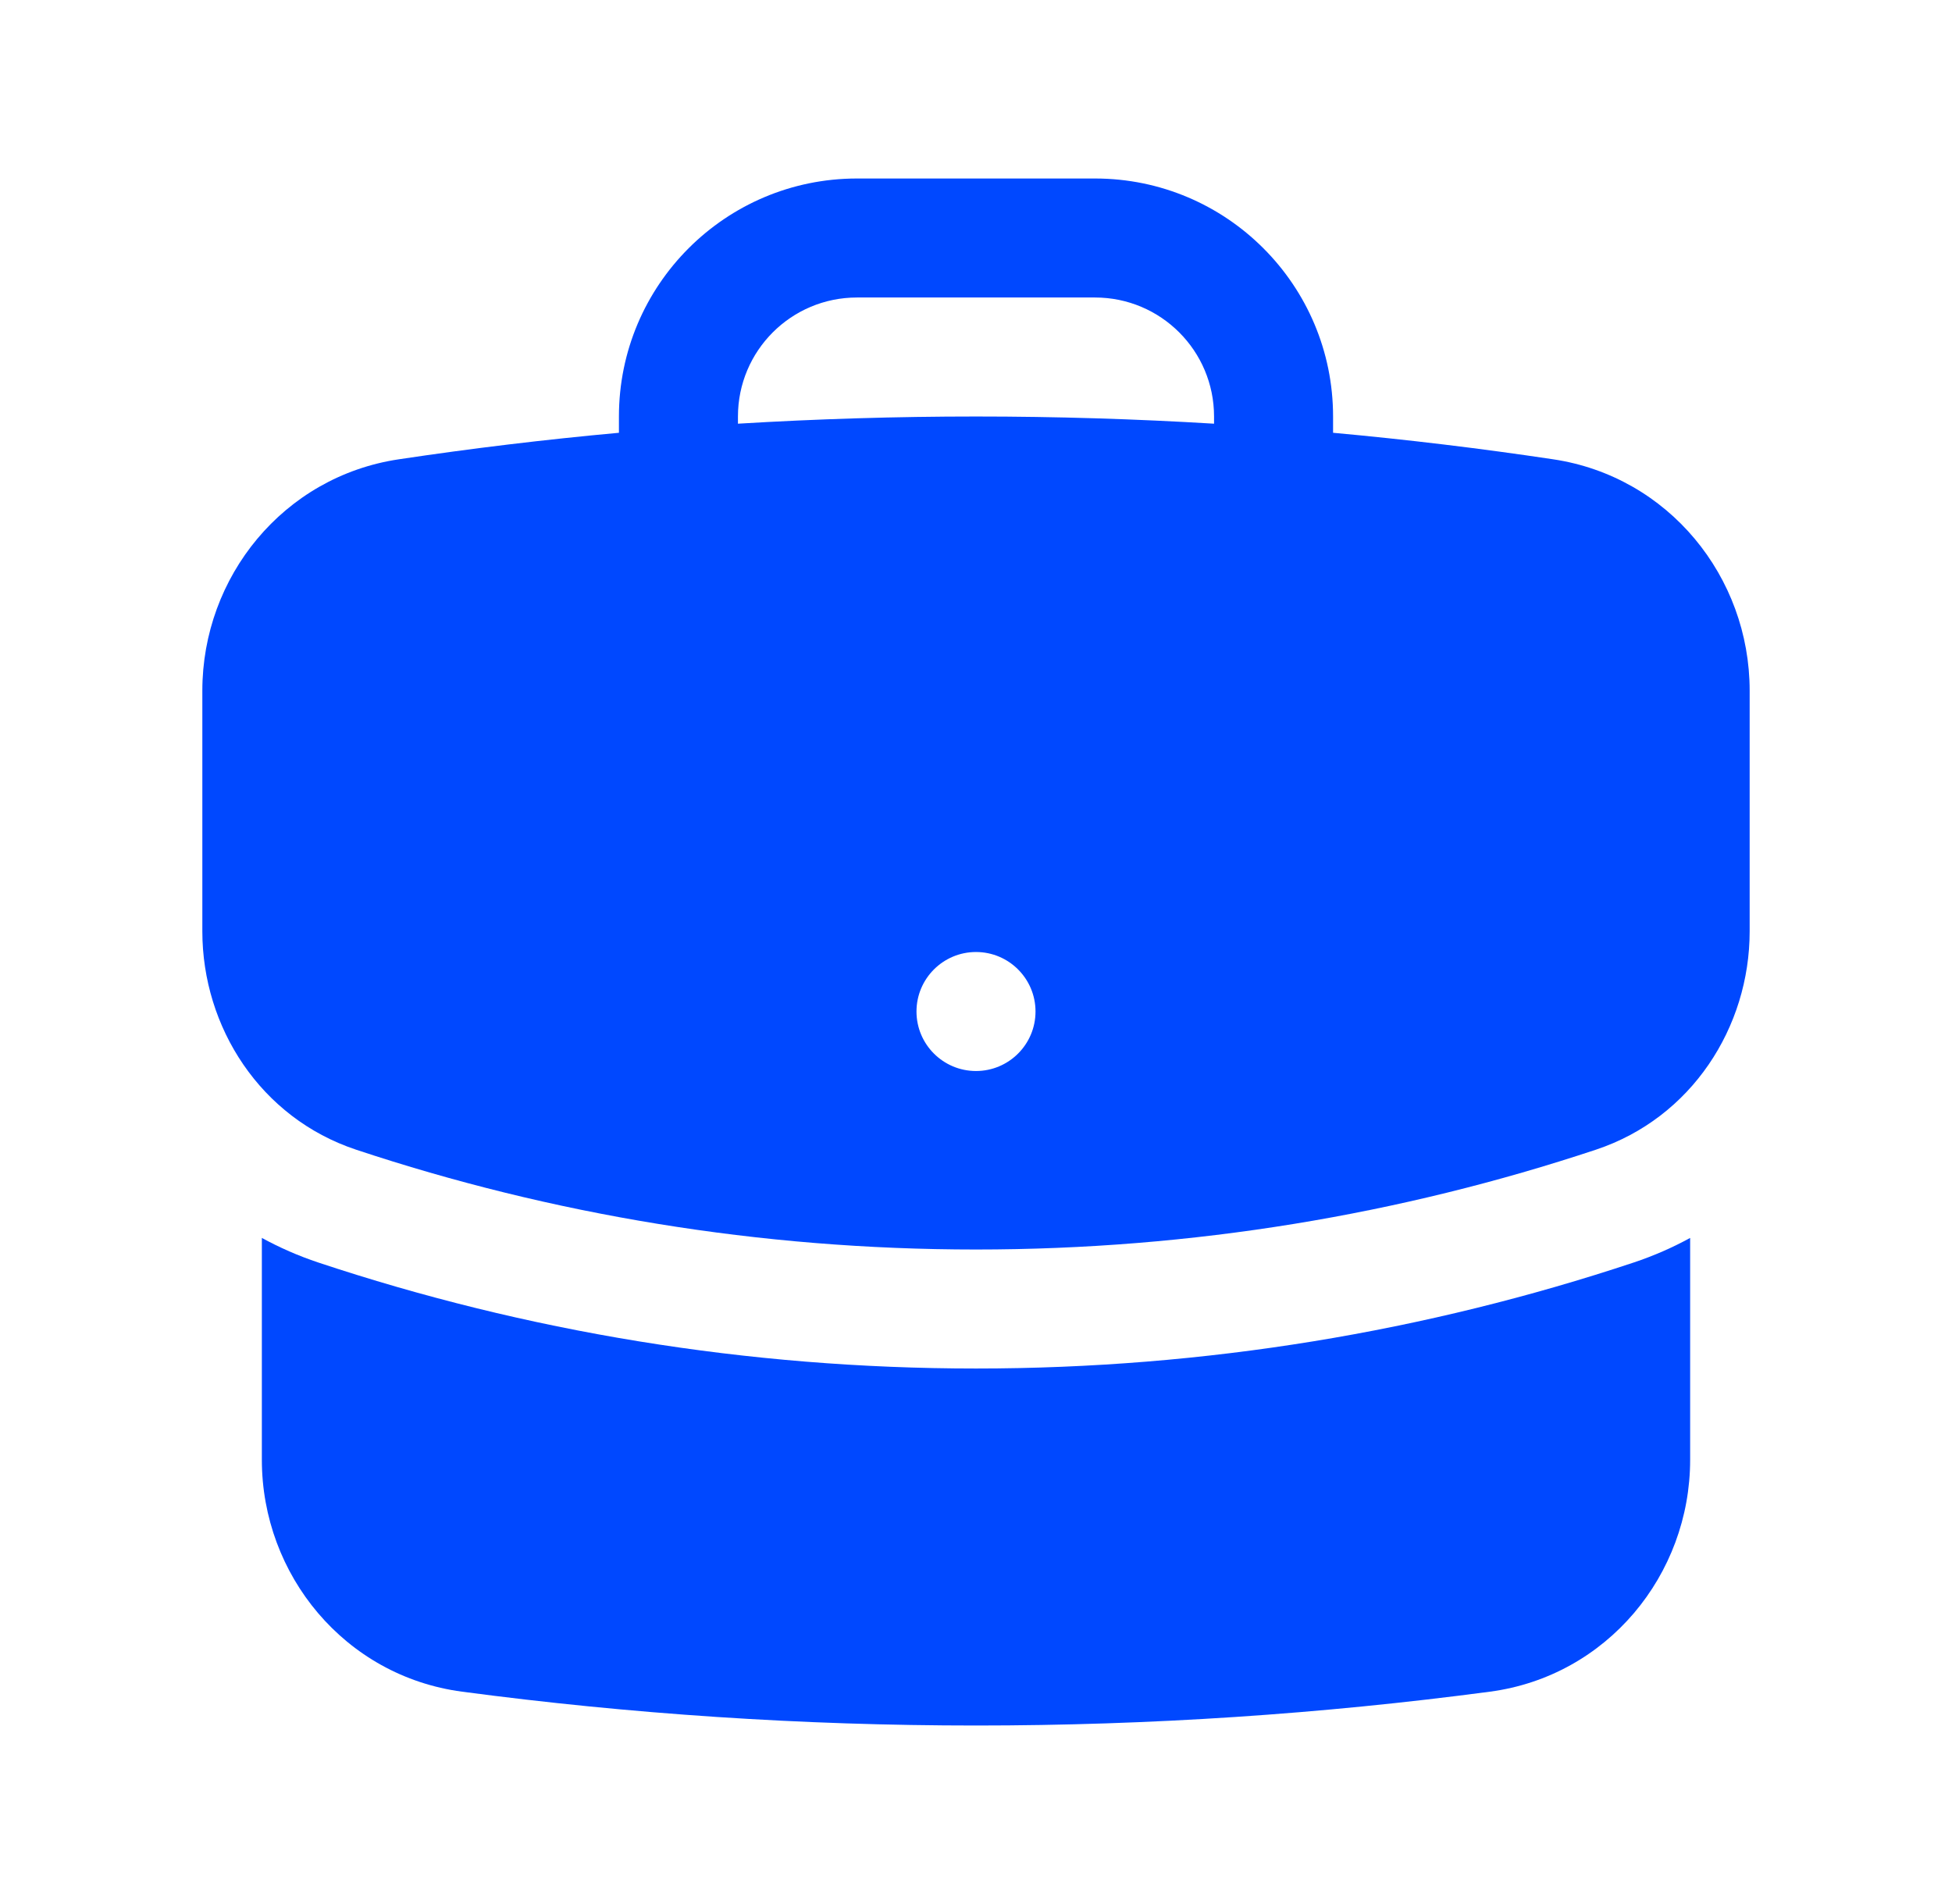
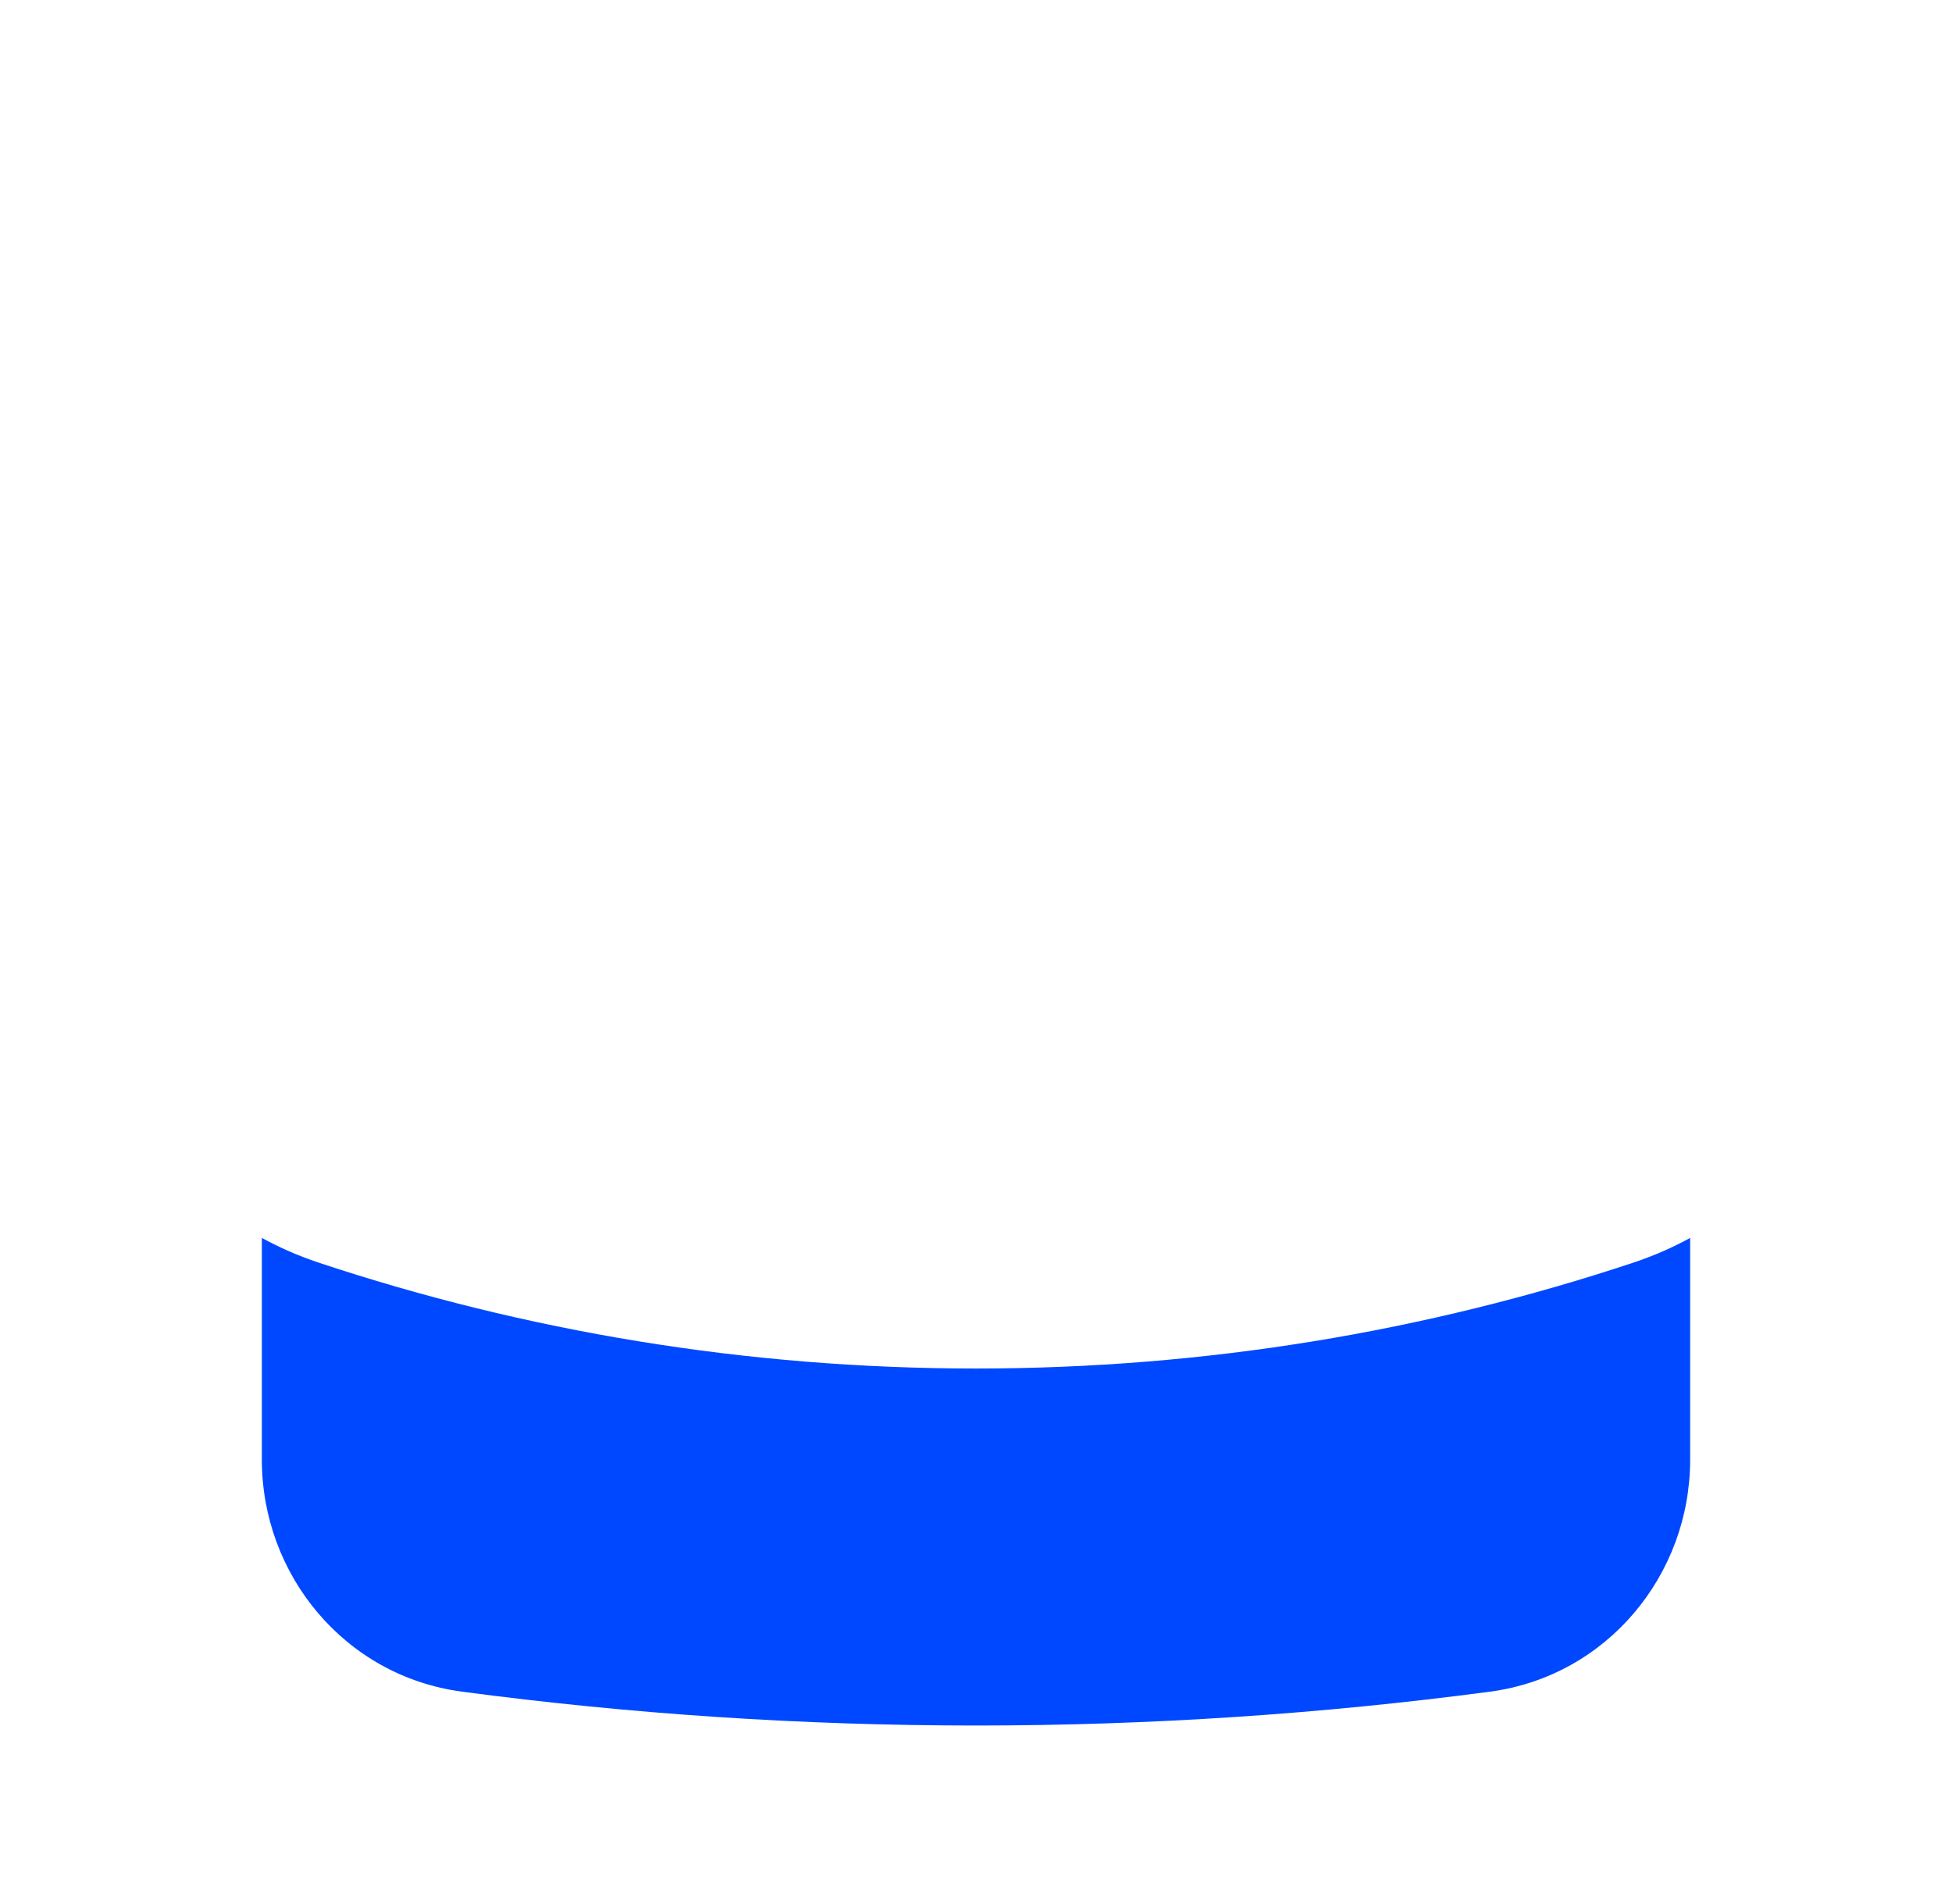
<svg xmlns="http://www.w3.org/2000/svg" width="41" height="40" viewBox="0 0 41 40" fill="none">
-   <path fill-rule="evenodd" clip-rule="evenodd" d="M13 8.75C13 5.989 15.239 3.75 18 3.75H23C25.761 3.75 28 5.989 28 8.75V9.092C29.554 9.234 31.096 9.42 32.623 9.649C35.047 10.011 36.75 12.119 36.75 14.509V19.565C36.75 21.583 35.527 23.485 33.523 24.152C29.428 25.513 25.049 26.25 20.5 26.25C15.951 26.25 11.572 25.513 7.477 24.152C5.473 23.485 4.25 21.583 4.25 19.565V14.509C4.25 12.119 5.953 10.011 8.377 9.649C9.904 9.42 11.446 9.234 13 9.092V8.75ZM25.5 8.75V8.901C23.846 8.801 22.179 8.75 20.5 8.75C18.821 8.75 17.154 8.801 15.5 8.901V8.75C15.5 7.369 16.619 6.25 18 6.25H23C24.381 6.25 25.5 7.369 25.5 8.75ZM20.5 22.5C21.19 22.5 21.75 21.94 21.75 21.25C21.75 20.56 21.19 20 20.5 20C19.81 20 19.25 20.56 19.25 21.25C19.25 21.94 19.81 22.5 20.5 22.5Z" fill="#0048FF" />
  <path d="M5.5 30.667V26.006C5.872 26.21 6.268 26.384 6.688 26.524C11.035 27.969 15.68 28.75 20.5 28.75C25.32 28.75 29.965 27.969 34.312 26.524C34.732 26.384 35.128 26.21 35.5 26.007V30.667C35.5 33.087 33.755 35.212 31.295 35.539C27.763 36.008 24.159 36.25 20.5 36.25C16.841 36.25 13.237 36.008 9.705 35.539C7.245 35.212 5.5 33.087 5.5 30.667Z" fill="#0048FF" />
</svg>